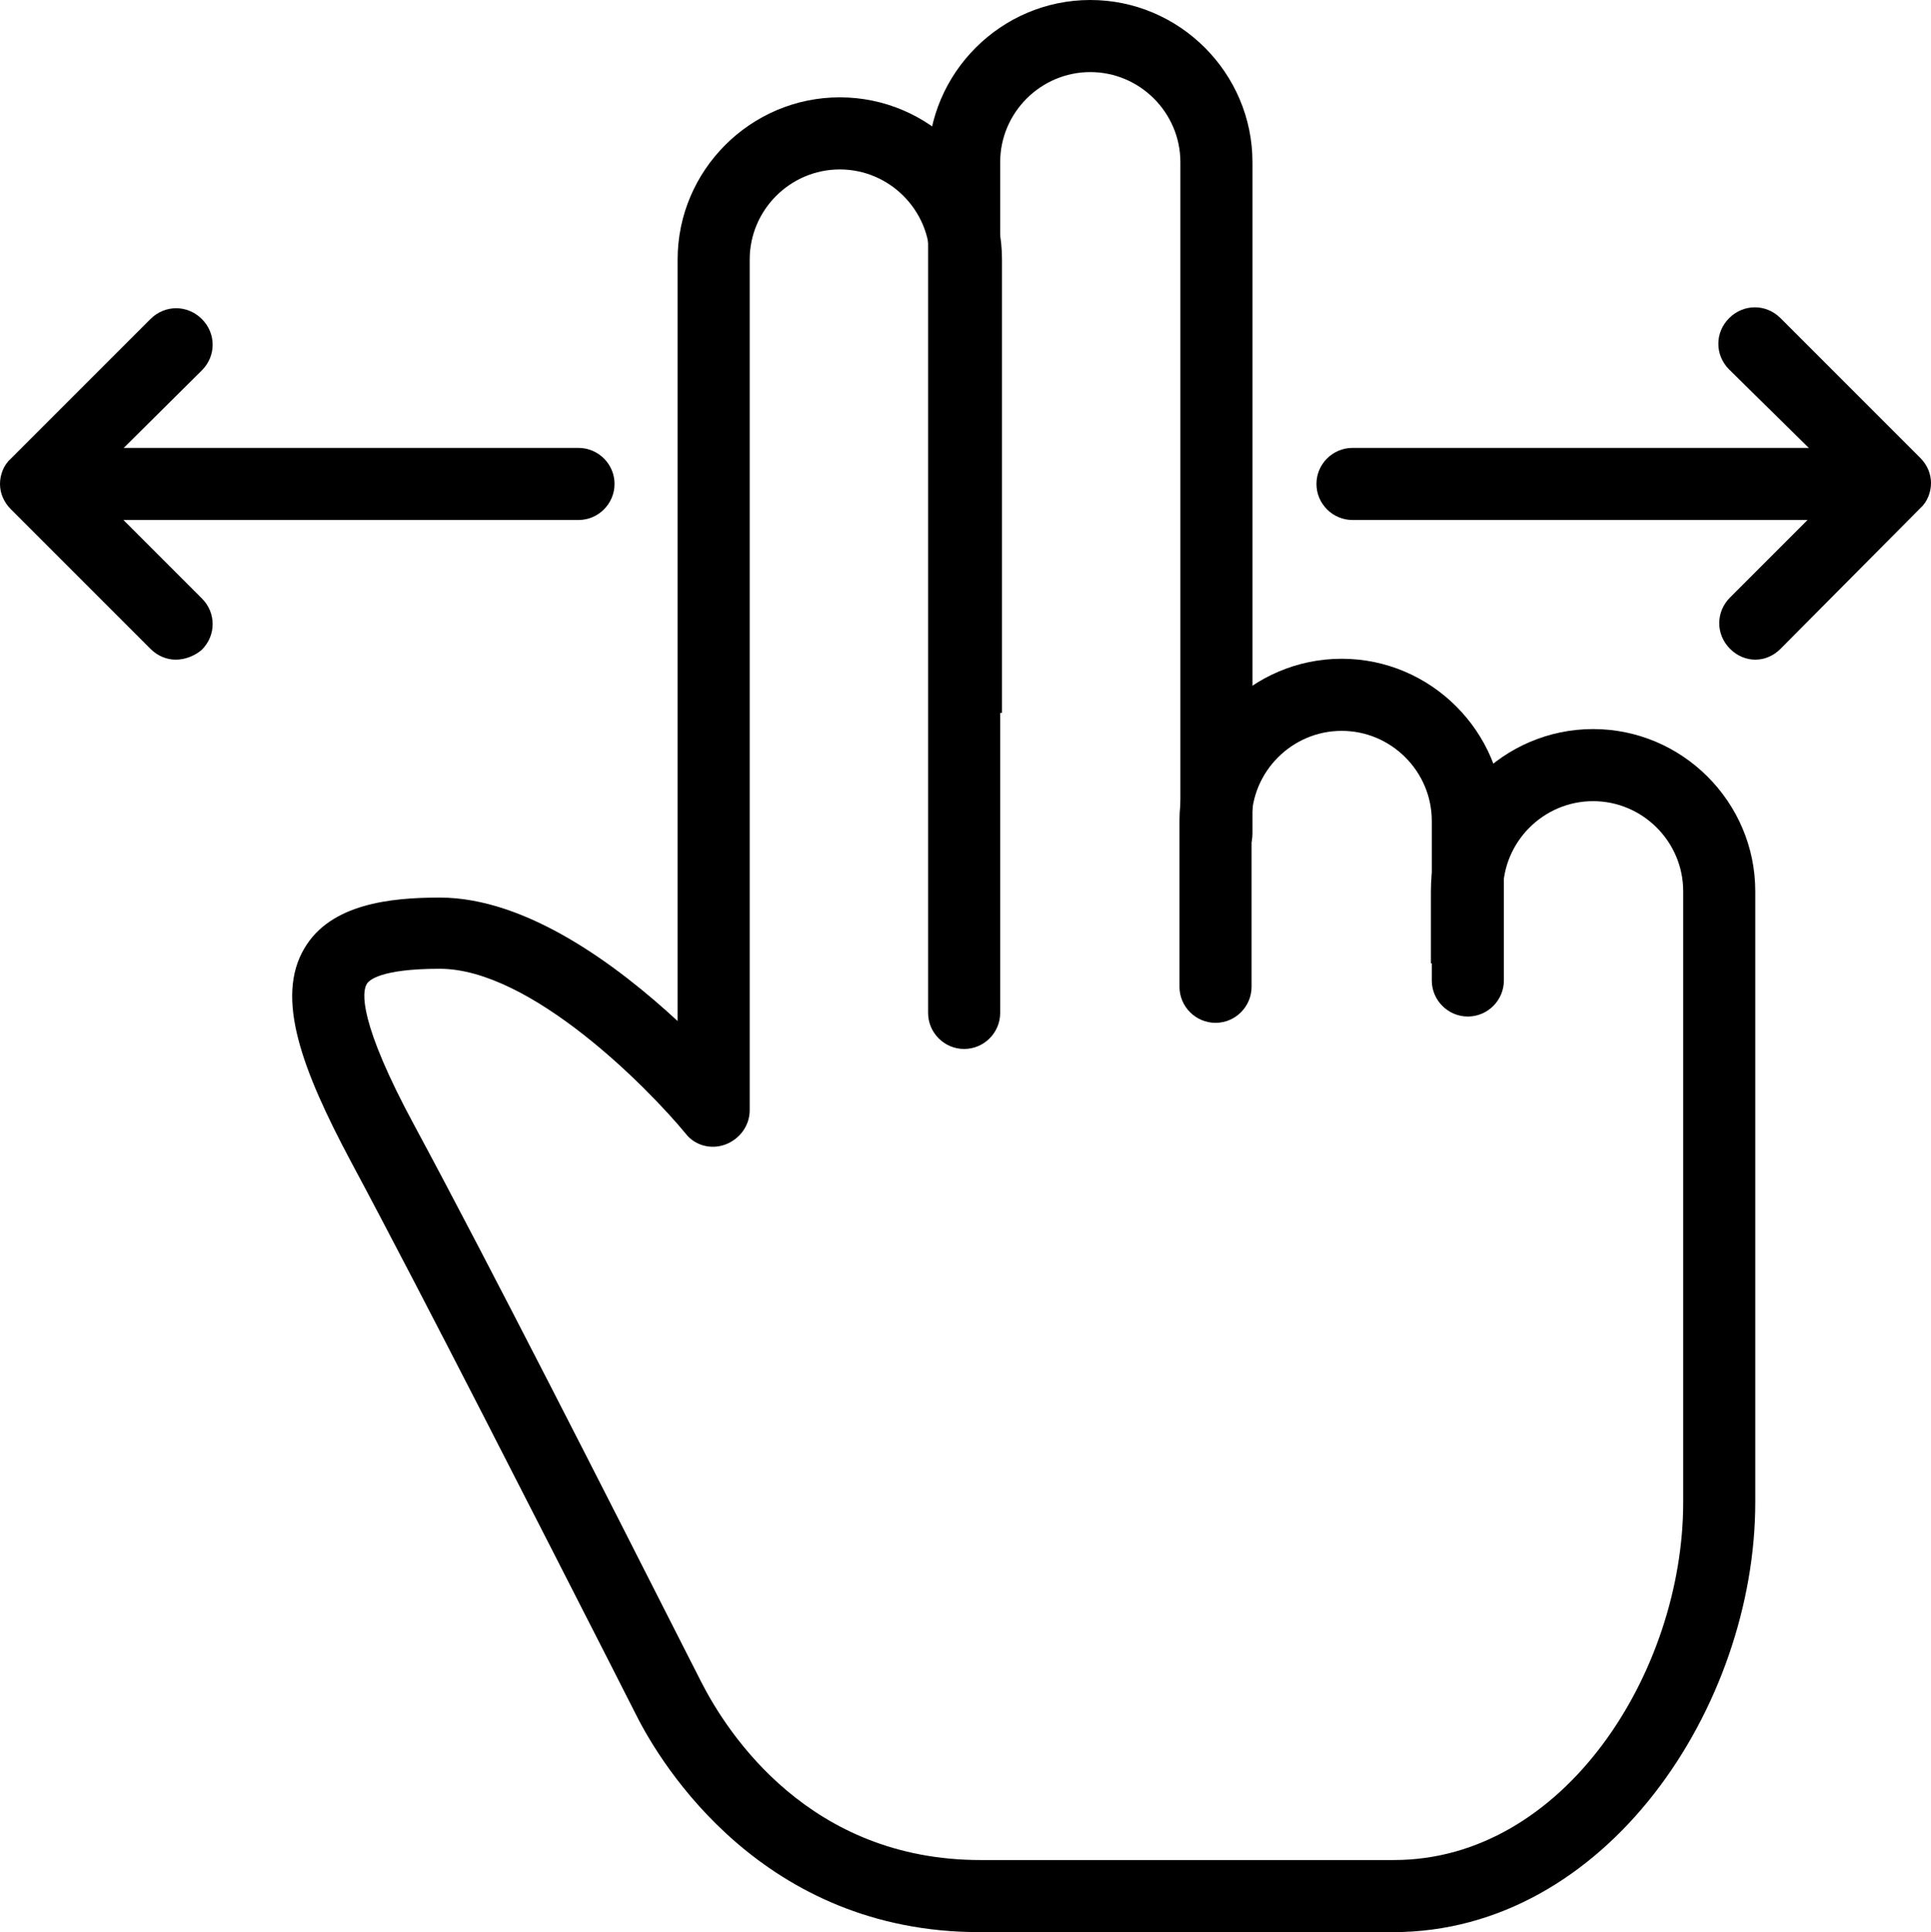
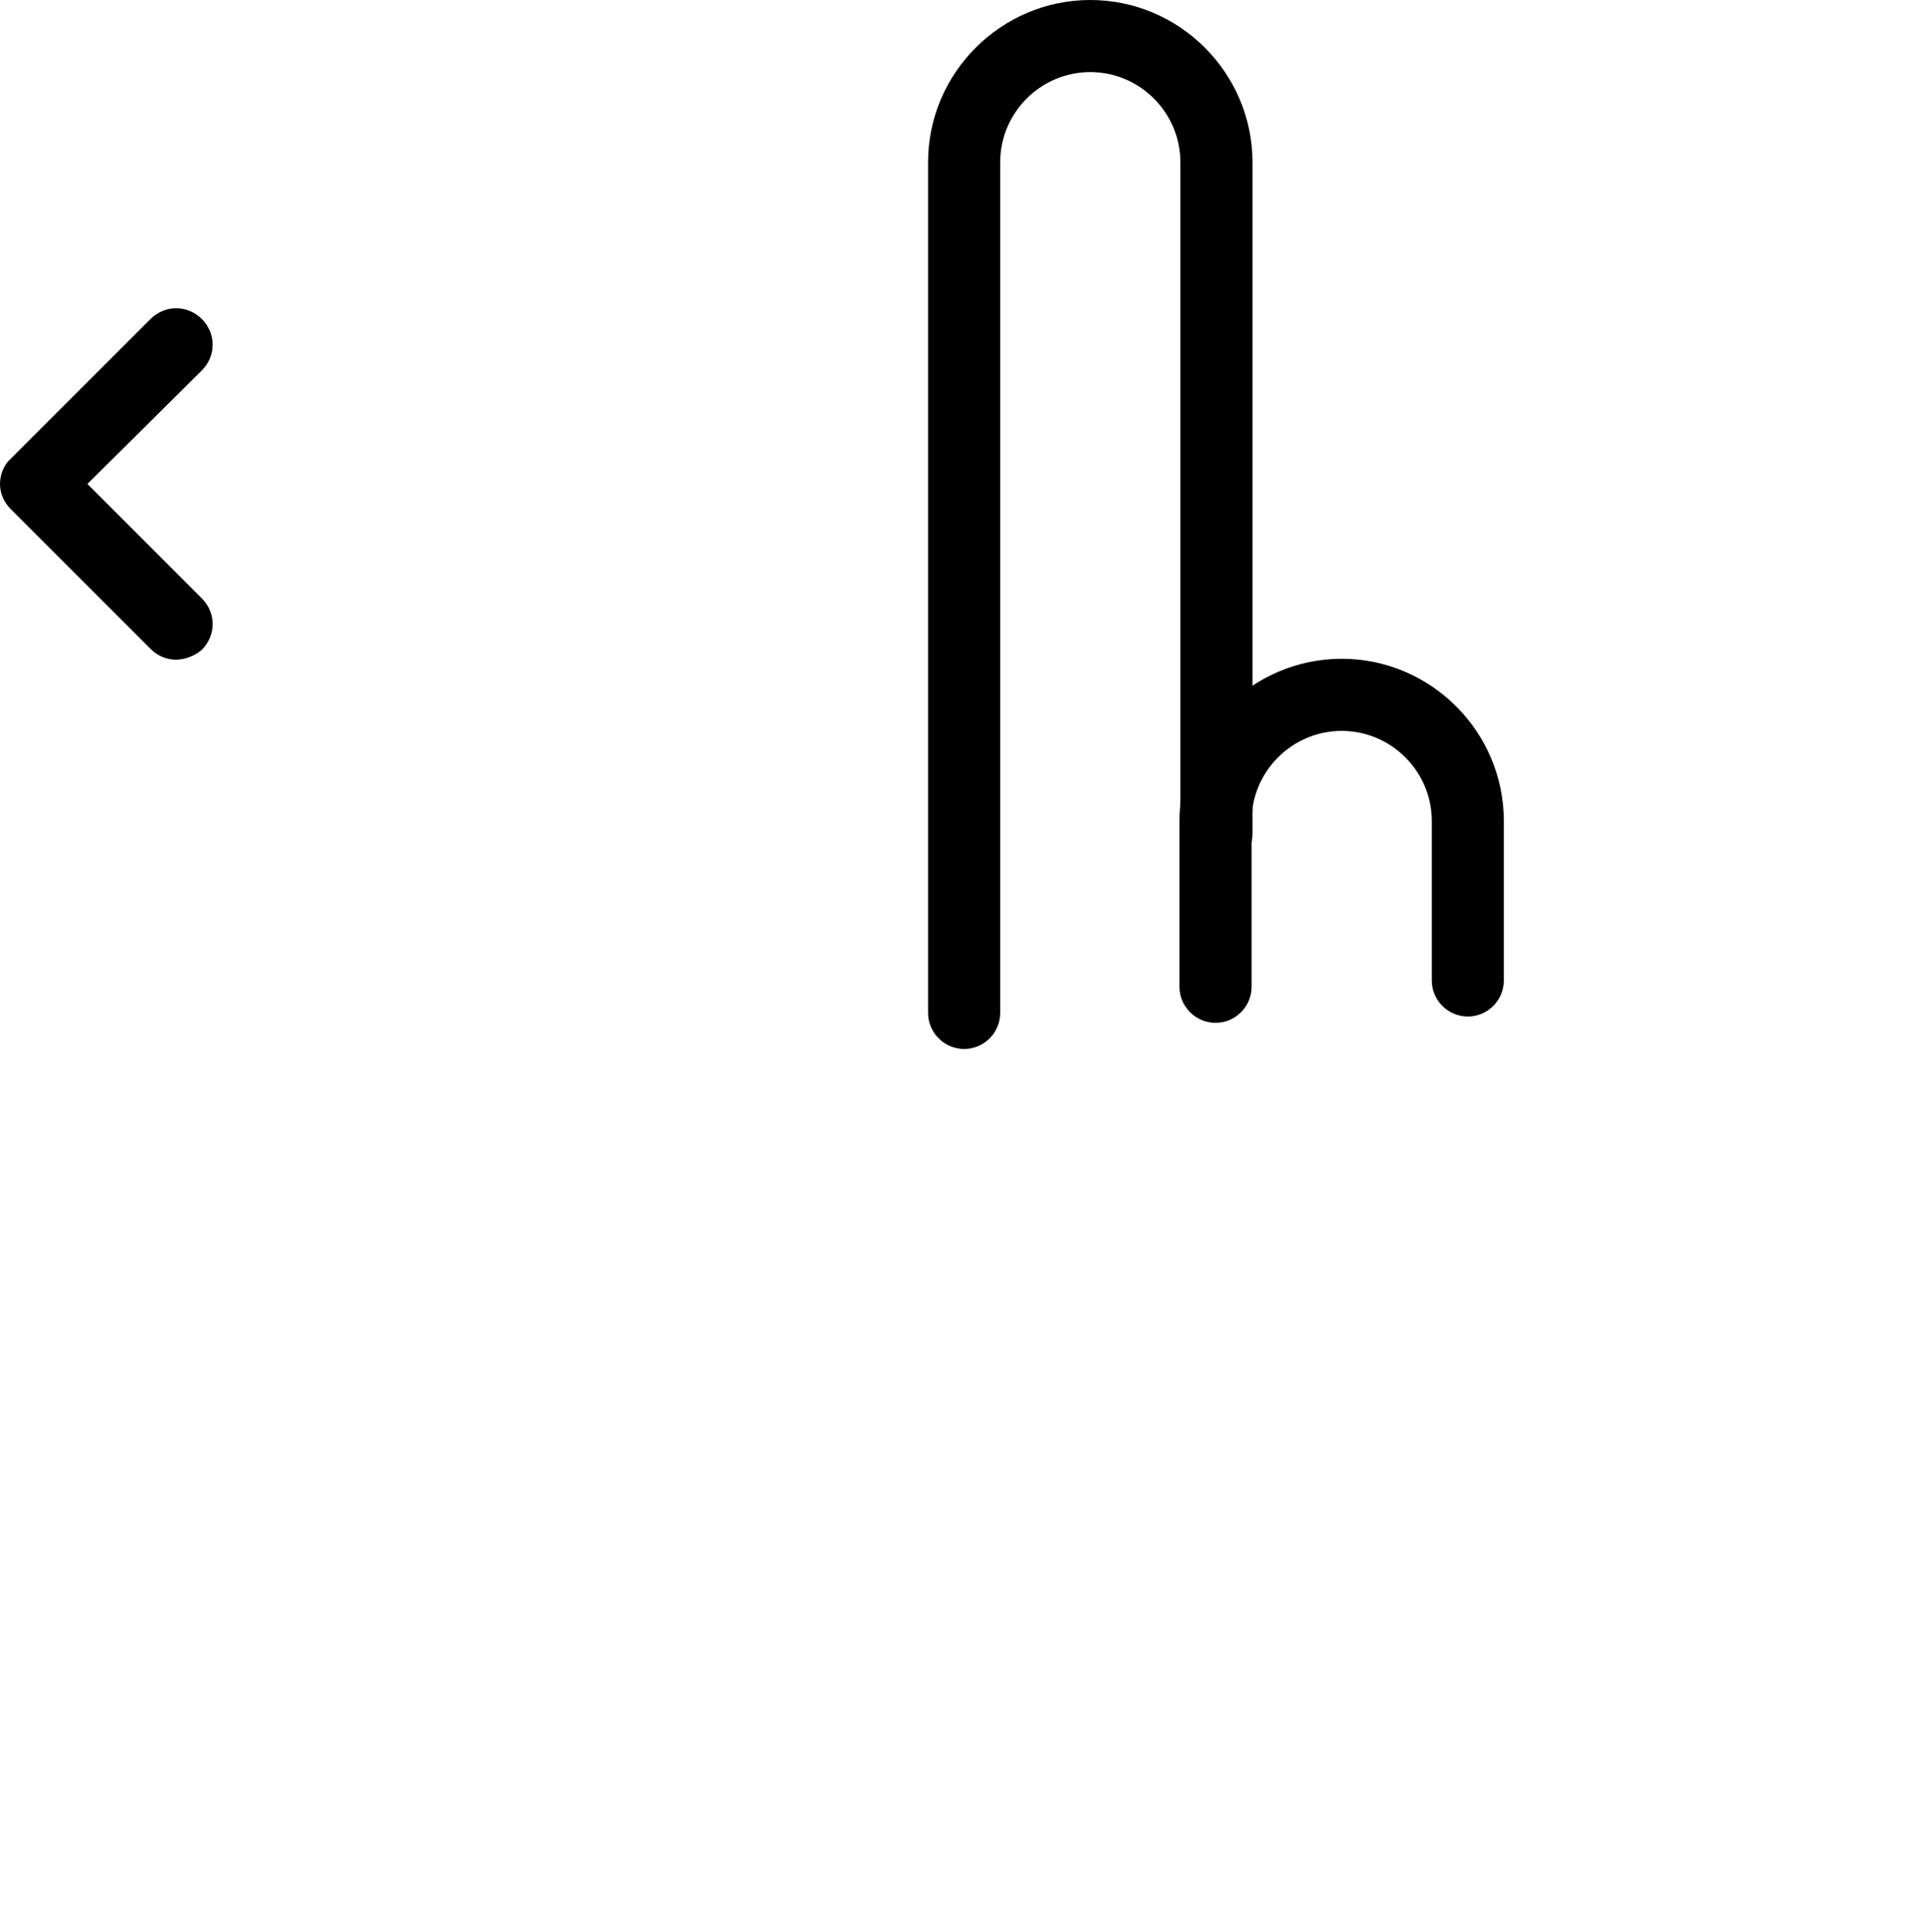
<svg xmlns="http://www.w3.org/2000/svg" enable-background="new 0 0 214.3 214.4" viewBox="0 0 214.3 214.4">
  <path d="m107 116.4c-2.2 0-4-1.8-4-4v-94.4c0-9.9 8.1-18 18-18s18 8.1 18 18v74.5c0 2.2-1.8 4-4 4s-4-1.8-4-4v-74.5c0-5.5-4.5-10-10-10s-10 4.5-10 10v94.4c0 2.2-1.8 4-4 4z" />
  <path d="m134.9 113.5c-2.2 0-4-1.8-4-4v-18.4c0-9.9 8.1-18 18-18s18 8.1 18 18v17.7c0 2.2-1.8 4-4 4s-4-1.8-4-4v-17.7c0-5.5-4.5-10-10-10s-10 4.5-10 10v18.4c0 2.2-1.8 4-4 4z" />
-   <path d="m154.6 214.4h-45.9c-24 0-35.3-18.5-38.1-24.1l-3.1-6.1c-7.1-13.9-20.3-39.9-28.5-55.2-5.5-10.3-8.5-18.3-5.2-23.8 2.9-4.9 9.5-5.6 15-5.6 9.7 0 19.8 7.6 26.4 13.7v-84.5c0-9.9 8.1-18 18-18s18 8.1 18 18v50.3h-8v-50.3c0-5.5-4.5-10-10-10s-10 4.5-10 10v94.4c0 1.7-1.1 3.2-2.7 3.8s-3.4.1-4.4-1.2c-4.2-5.1-17.2-18.3-27.3-18.3-6.6 0-7.9 1.3-8.1 1.7-.5.8-1 4.1 5.4 15.9 8.3 15.4 21.5 41.4 28.6 55.4l3.1 6.1c3 5.9 12.1 19.8 31 19.8h45.9c18.9 0 32.1-20.9 32.1-39.7v-67.8c0-5.5-4.5-10-10-10s-10 4.5-10 10v8h-8v-8c0-9.9 8.1-18 18-18s18 8.1 18 18v67.8c0 22.6-16.5 47.7-40.2 47.7z" />
  <path d="m19.5 73.2c-1 0-2-.4-2.8-1.2l-15.5-15.5c-.8-.8-1.2-1.8-1.2-2.8s.4-2.1 1.2-2.8l15.5-15.5c1.6-1.6 4.1-1.6 5.7 0s1.6 4.1 0 5.7l-12.7 12.6 12.7 12.7c1.6 1.6 1.6 4.1 0 5.7-.8.7-1.9 1.1-2.9 1.1z" />
-   <path d="m64.2 57.7h-58.3c-2.2 0-4-1.8-4-4s1.8-4 4-4h58.3c2.2 0 4 1.8 4 4s-1.8 4-4 4z" />
-   <path d="m194.8 73.2c-1 0-2-.4-2.8-1.2-1.6-1.6-1.6-4.1 0-5.7l12.7-12.7-12.8-12.6c-1.6-1.6-1.6-4.1 0-5.7s4.1-1.6 5.7 0l15.5 15.5c.8.8 1.2 1.8 1.2 2.8s-.4 2.1-1.2 2.8l-15.5 15.6c-.8.8-1.8 1.2-2.8 1.2z" />
-   <path d="m208.4 57.7h-58.3c-2.2 0-4-1.8-4-4s1.8-4 4-4h58.3c2.2 0 4 1.8 4 4s-1.8 4-4 4z" />
</svg>